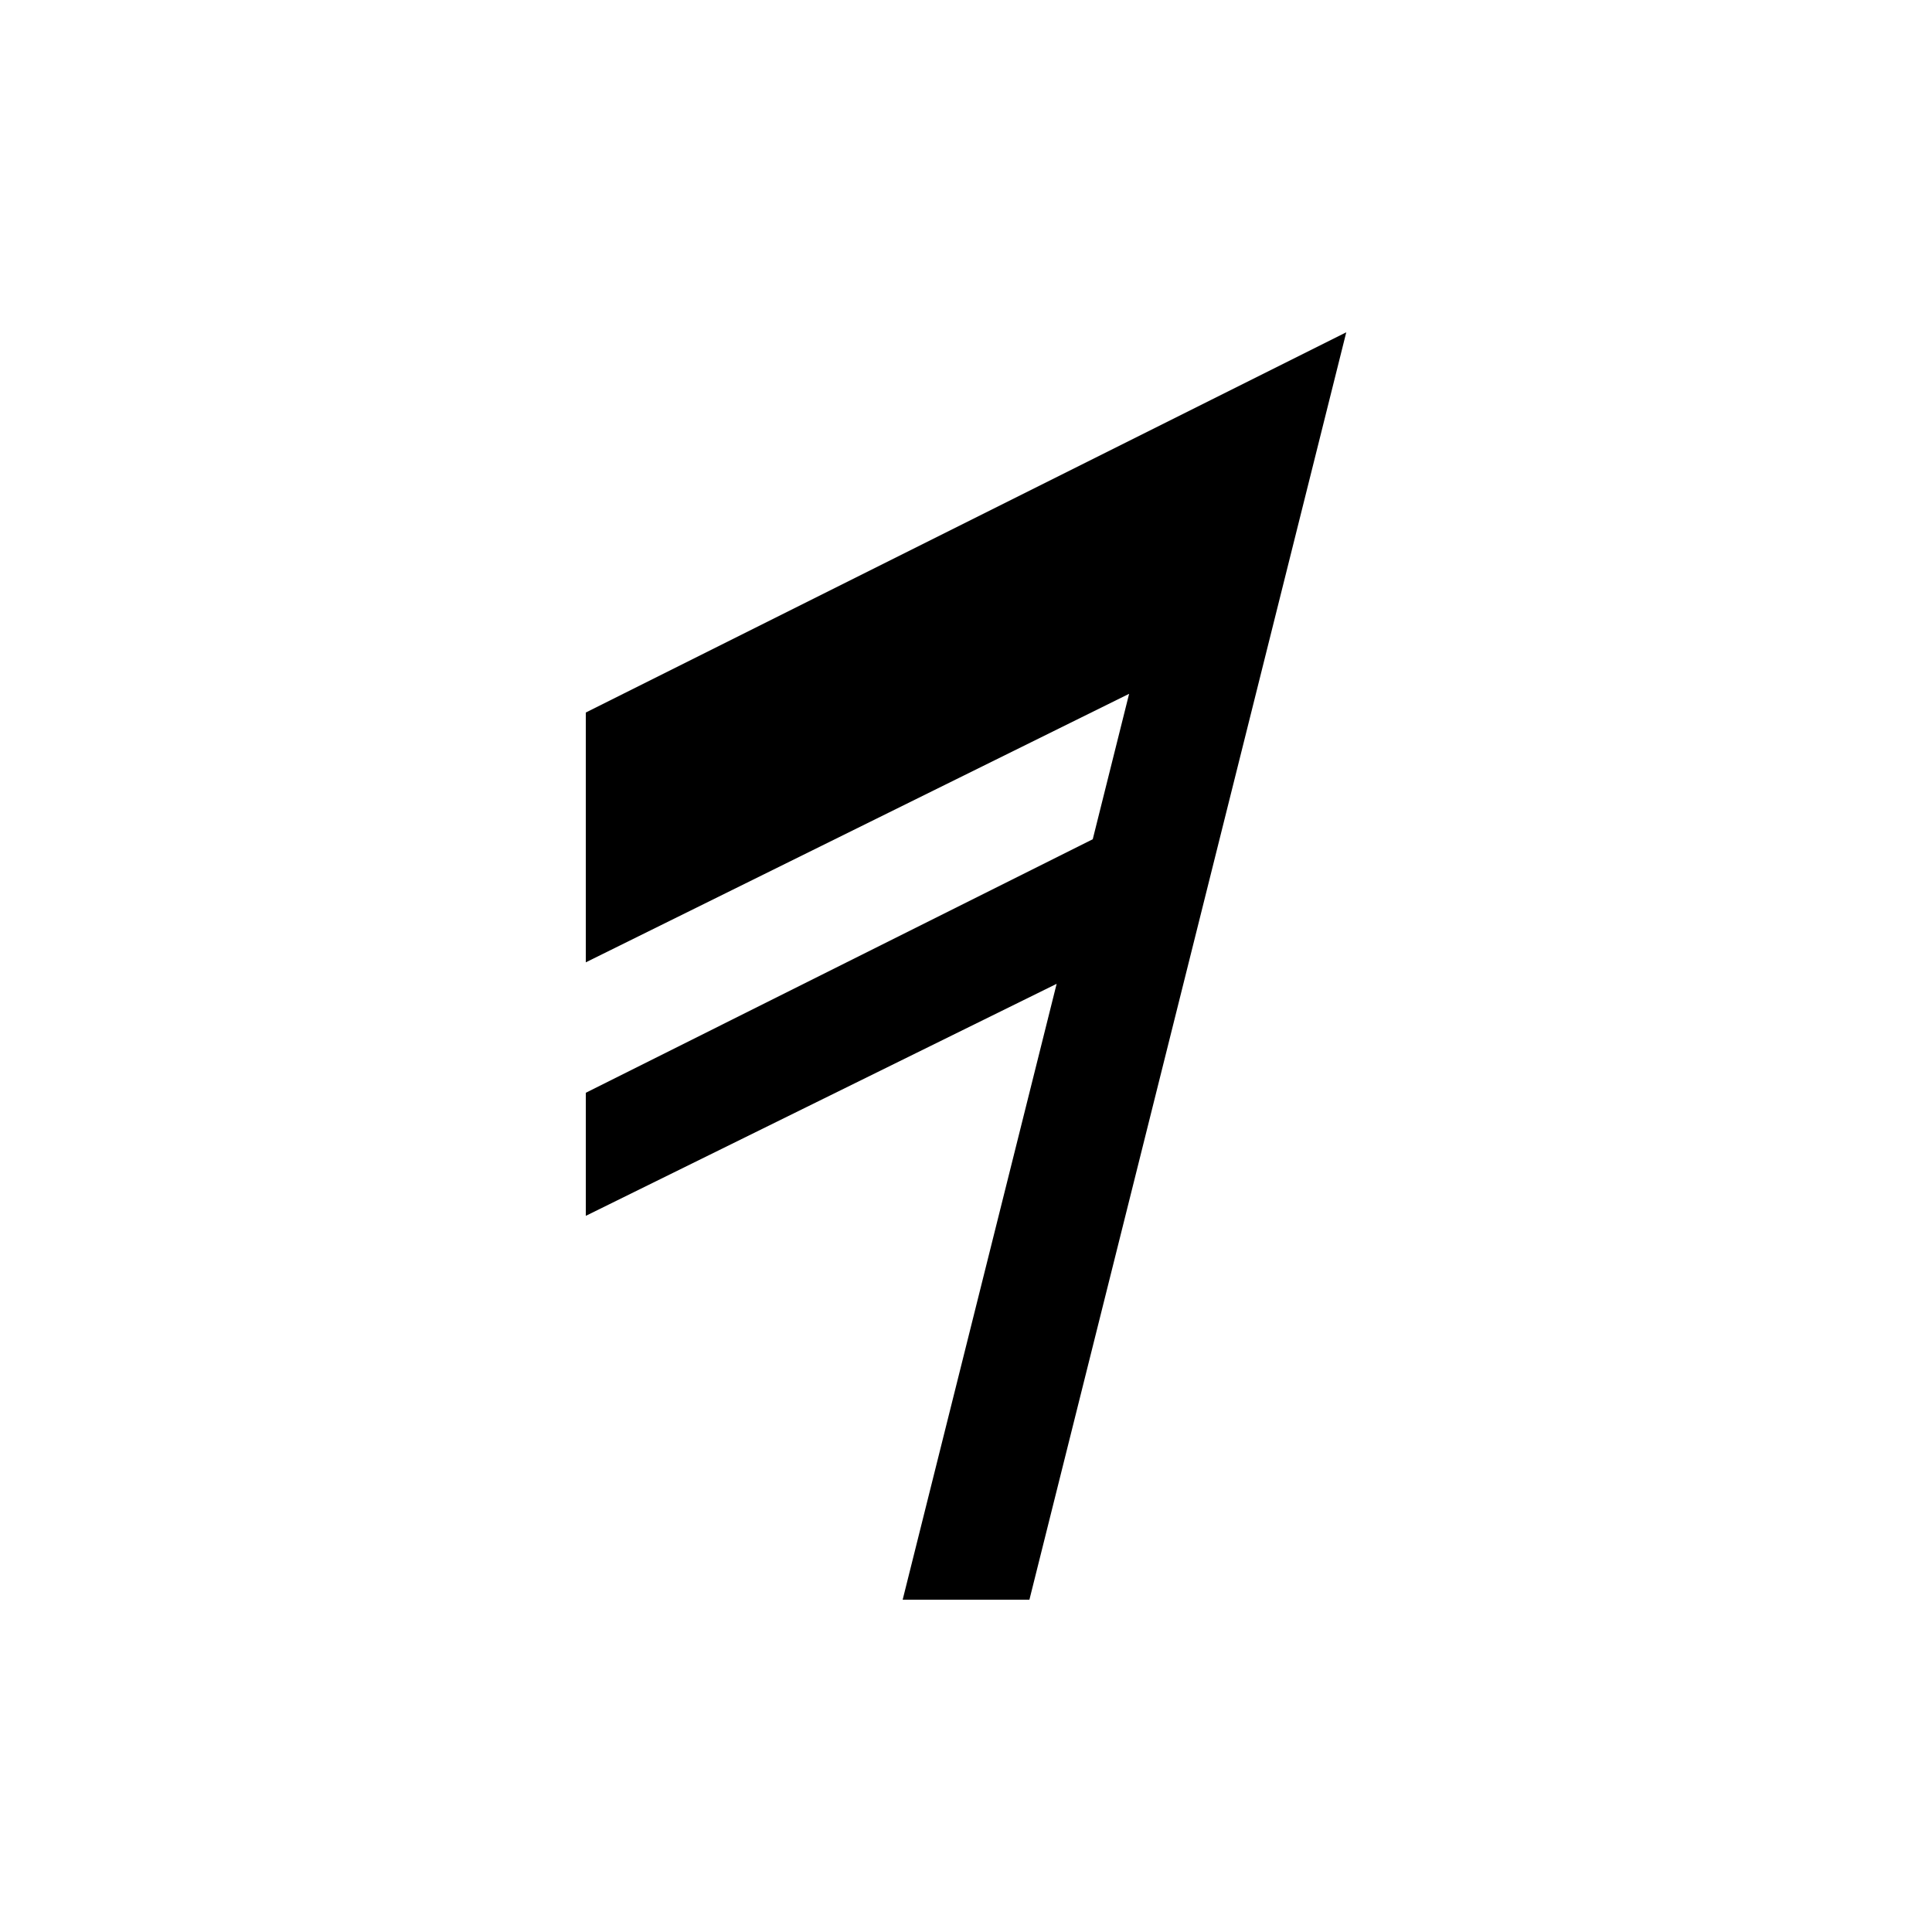
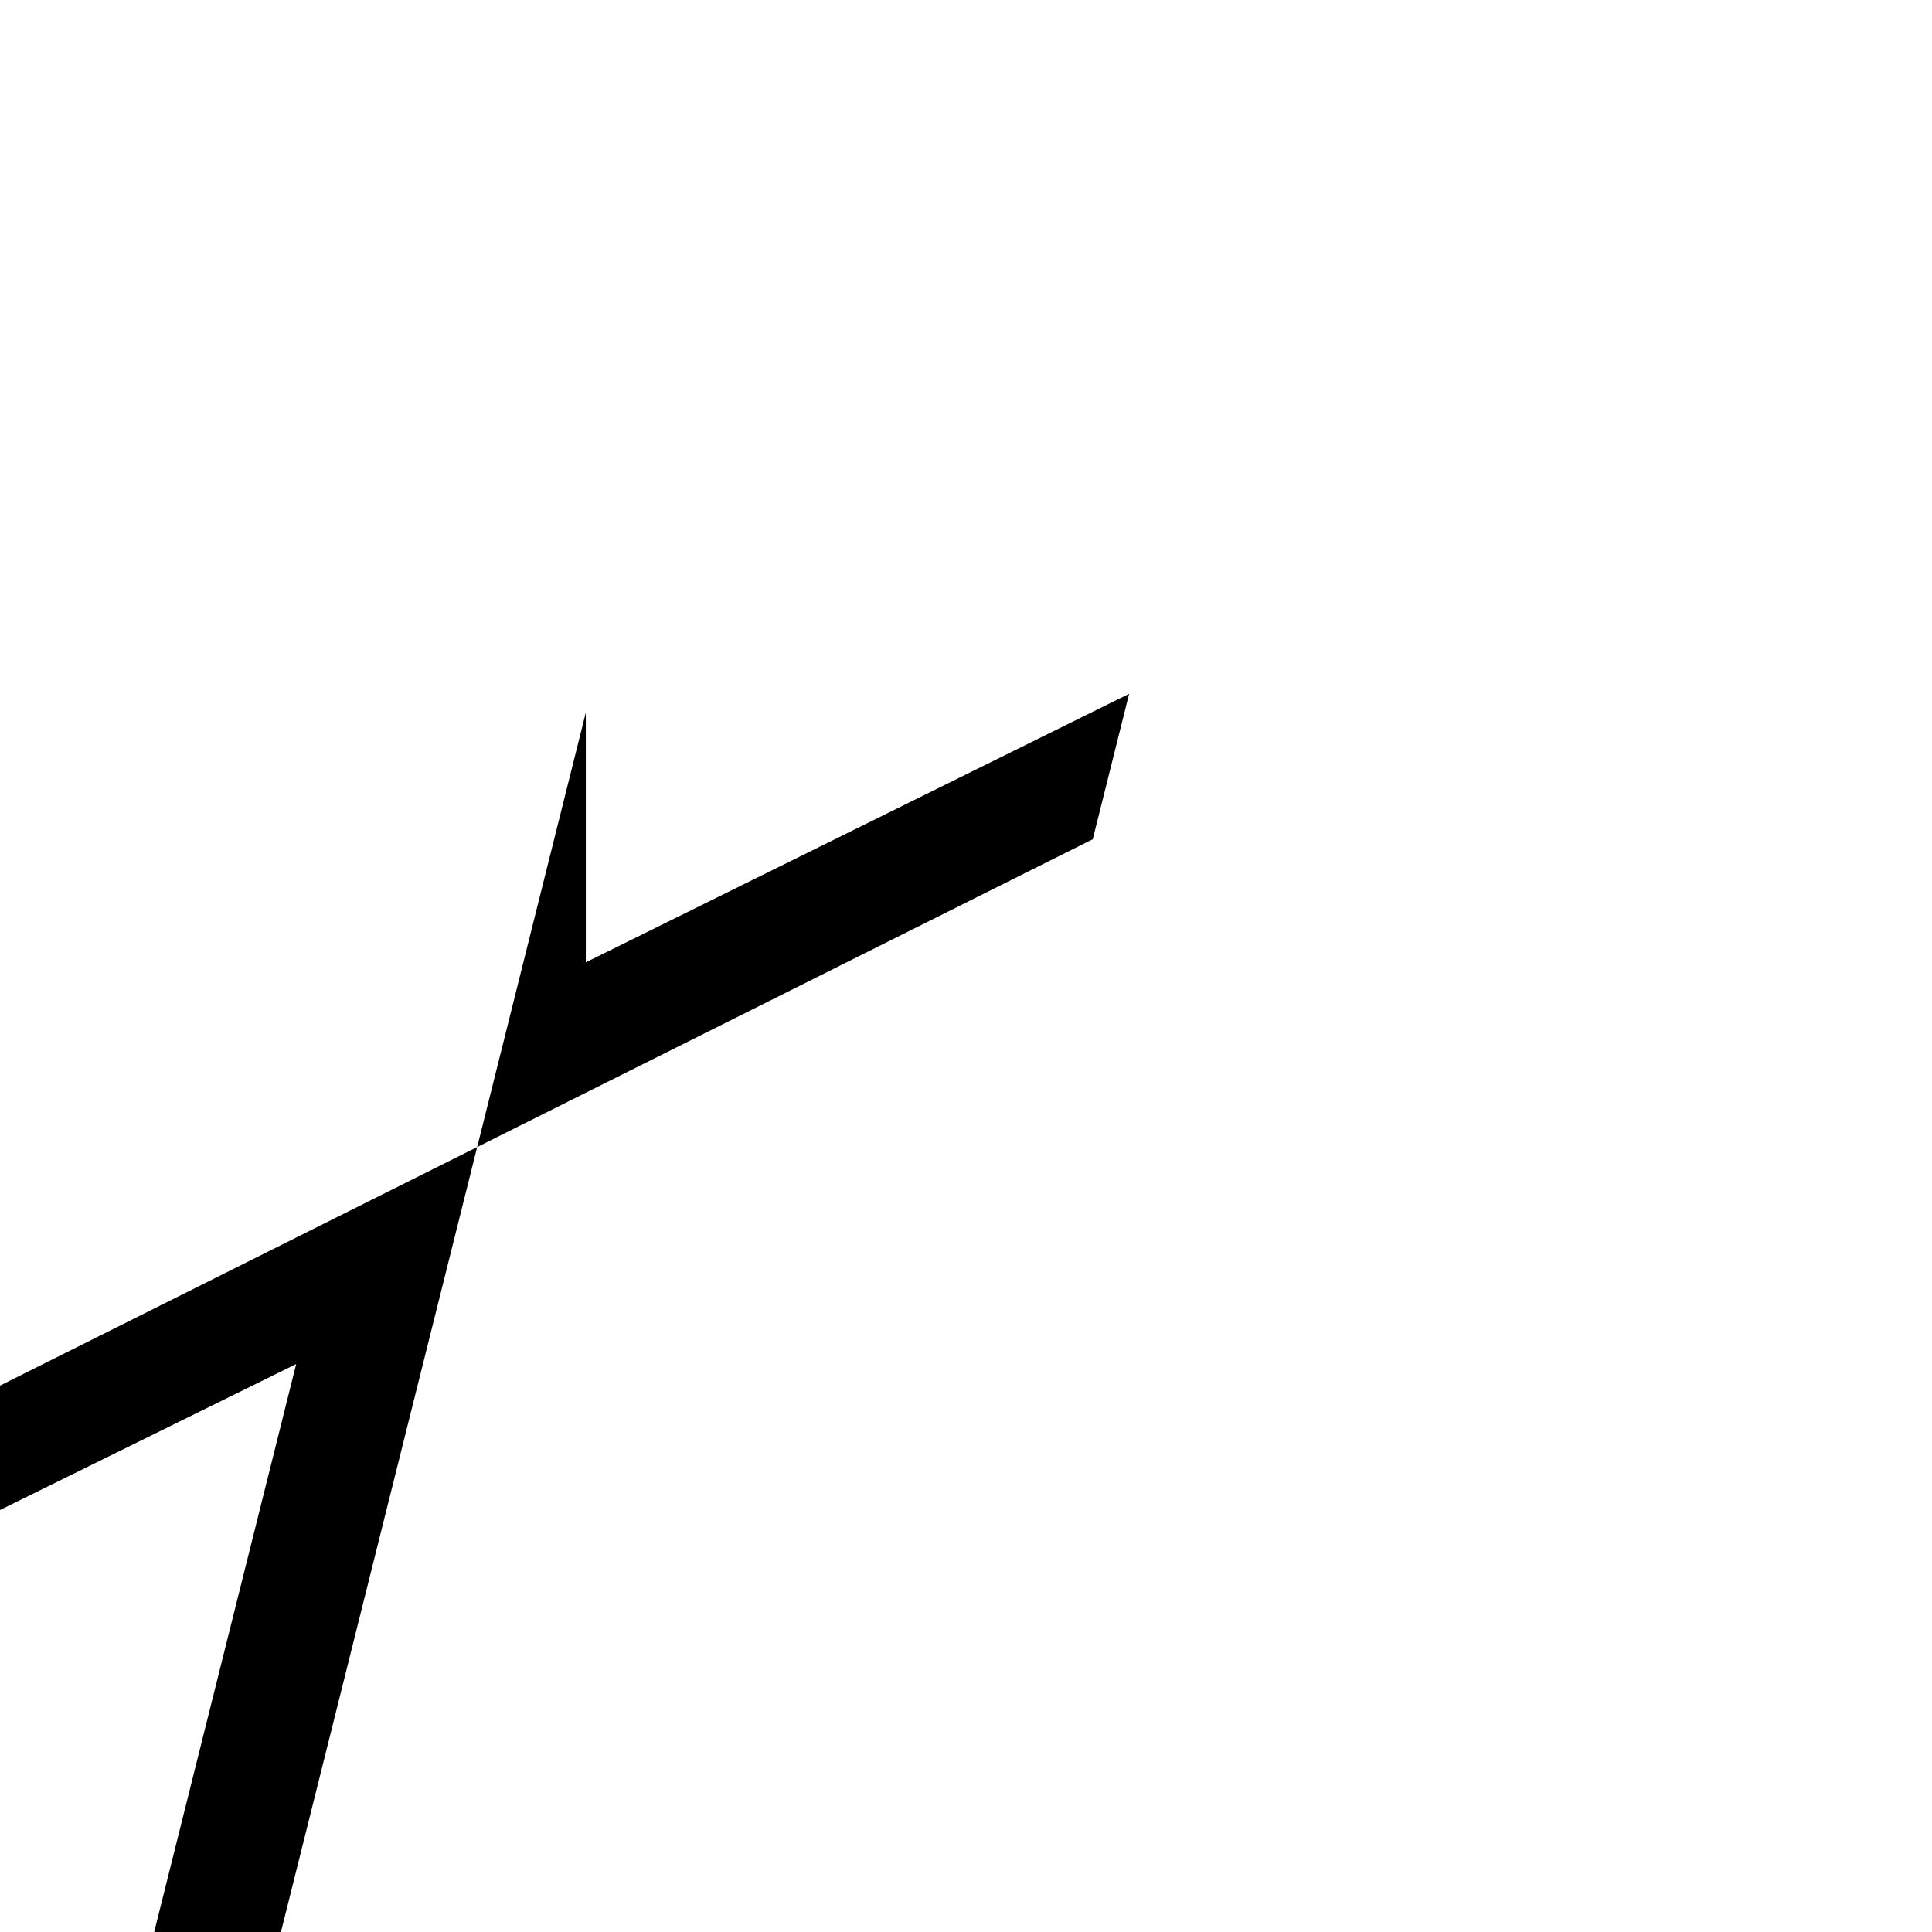
<svg xmlns="http://www.w3.org/2000/svg" fill="#000000" width="800px" height="800px" version="1.1" viewBox="144 144 512 512">
-   <path d="m433.59 366.41 9.637-38.543-143.98 71.16v-66.203l165.54-82.77 35.988-17.992h-16.797 16.797l-83.969 335.87h-33.59l40.805-163.21-124.77 61.484v-32.617z" fill-rule="evenodd" />
+   <path d="m433.59 366.41 9.637-38.543-143.98 71.16v-66.203h-16.797 16.797l-83.969 335.87h-33.59l40.805-163.21-124.77 61.484v-32.617z" fill-rule="evenodd" />
</svg>